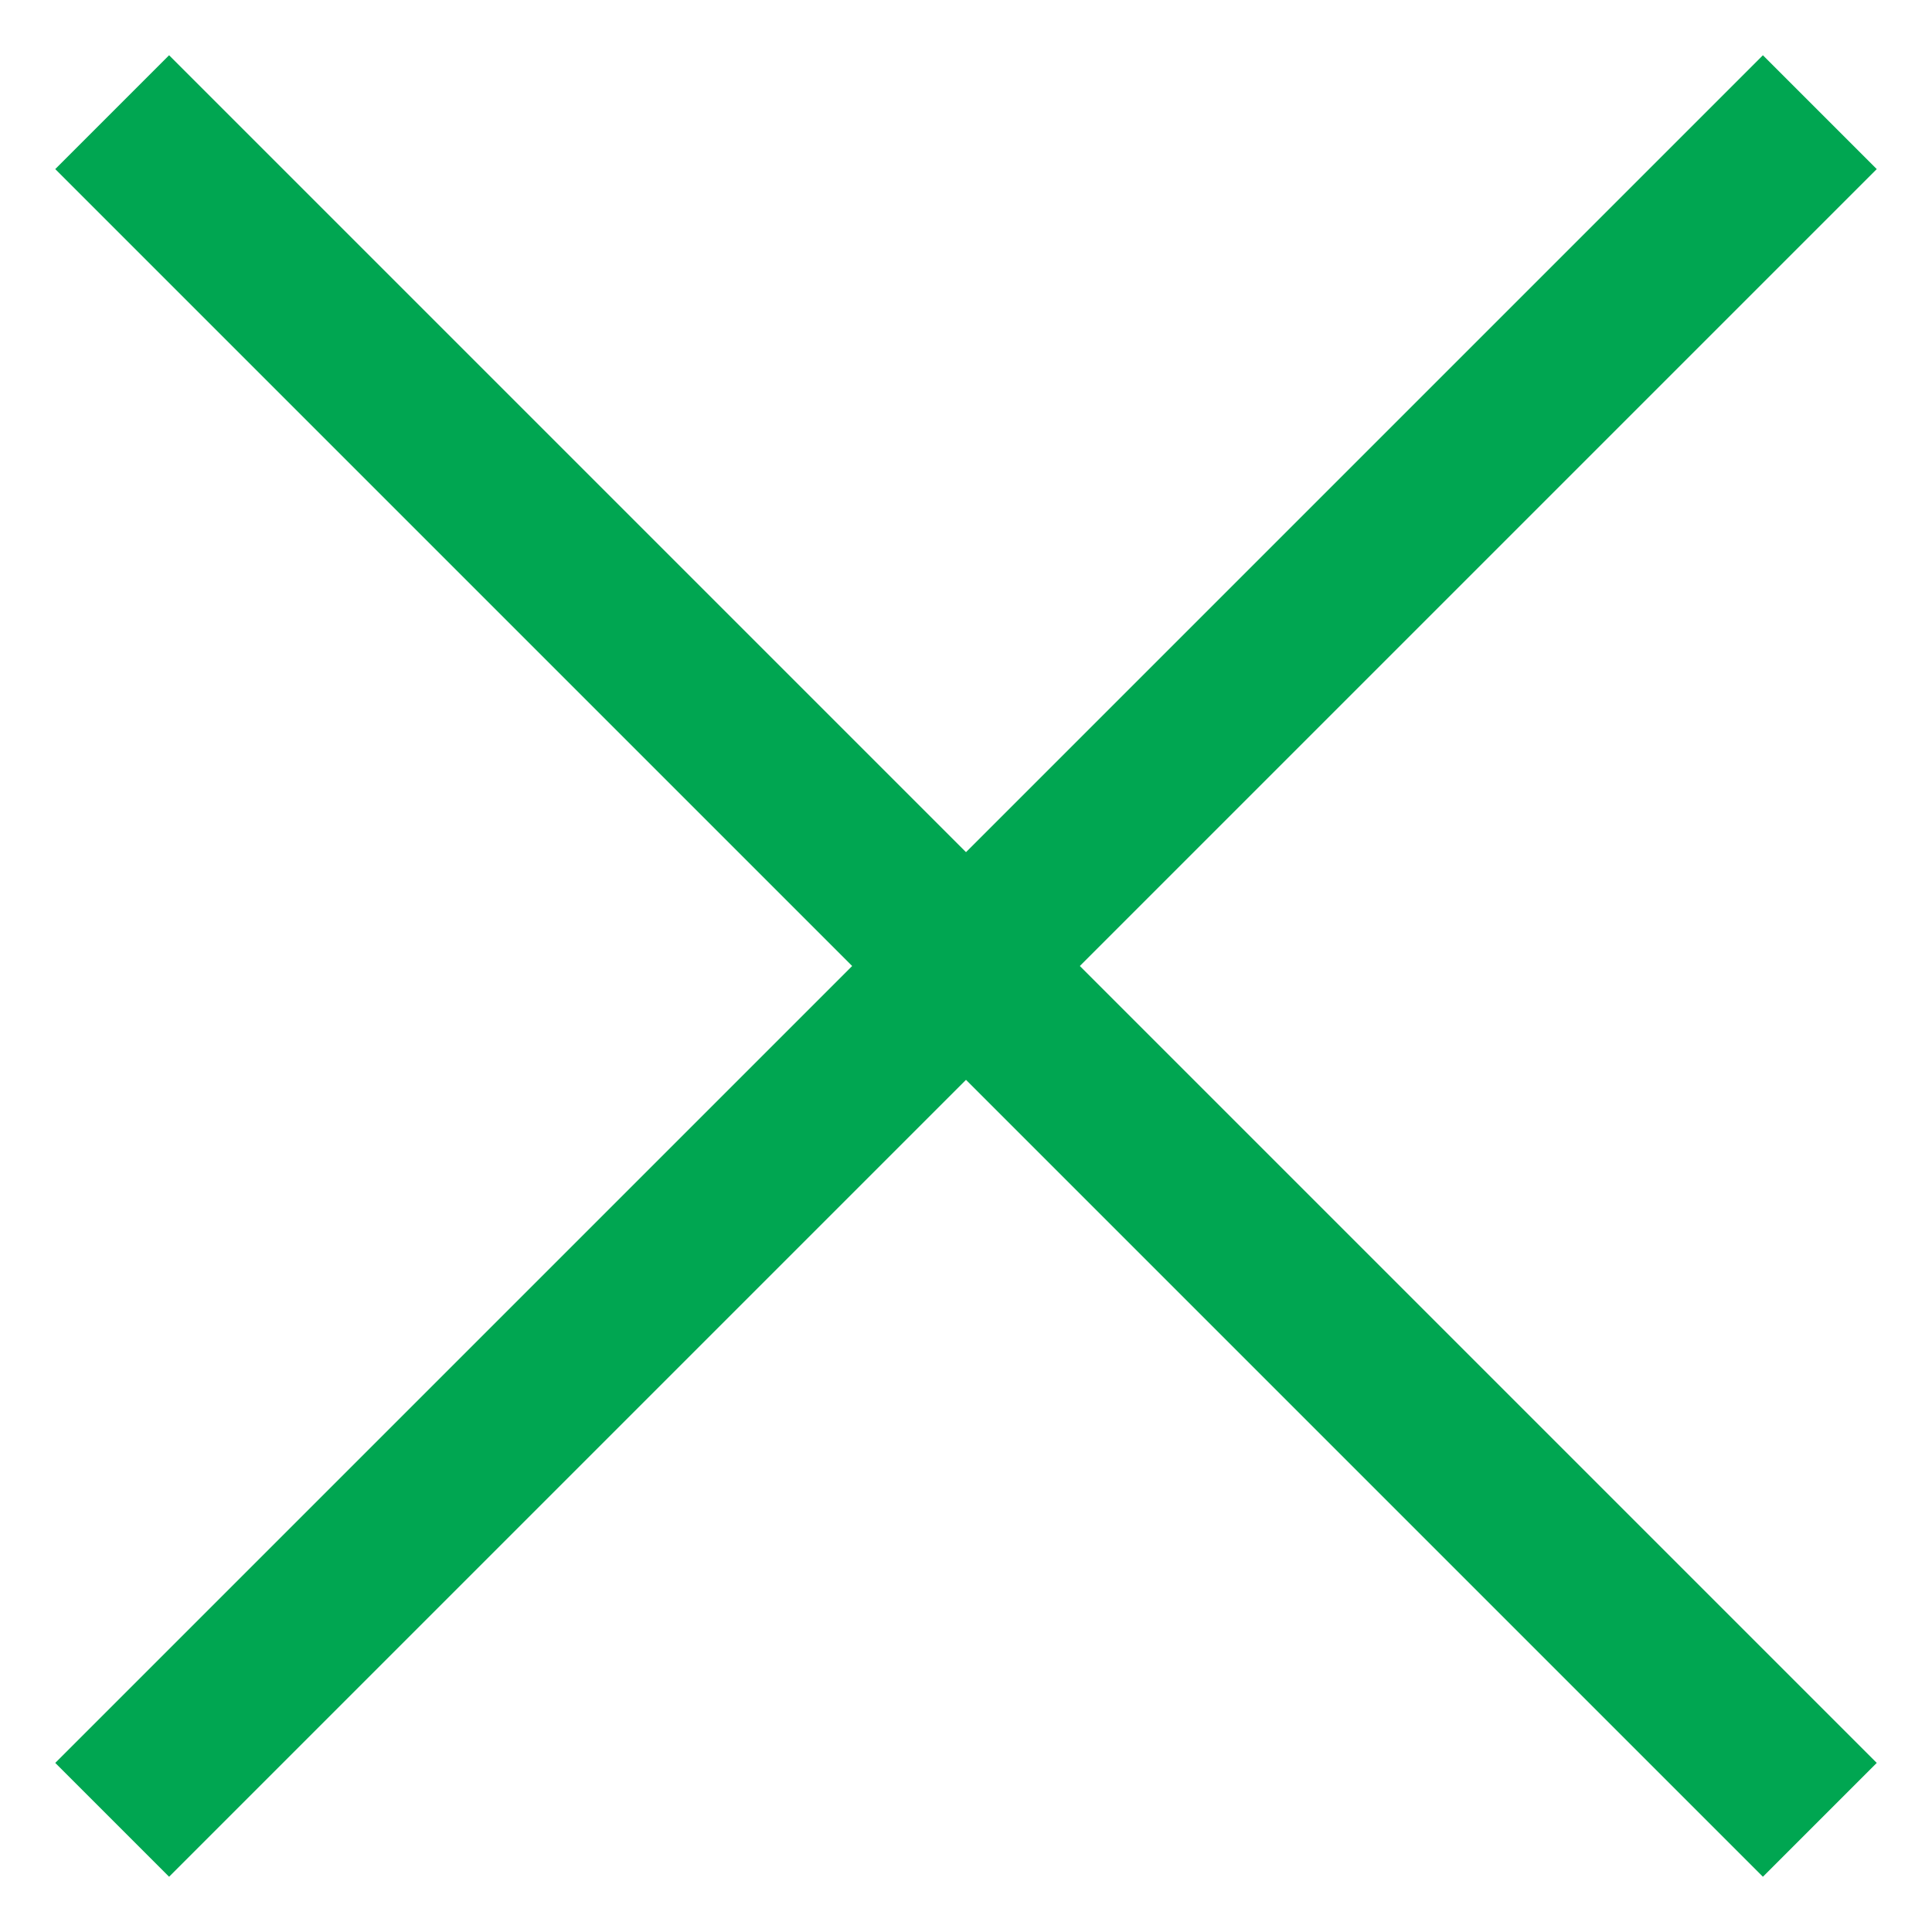
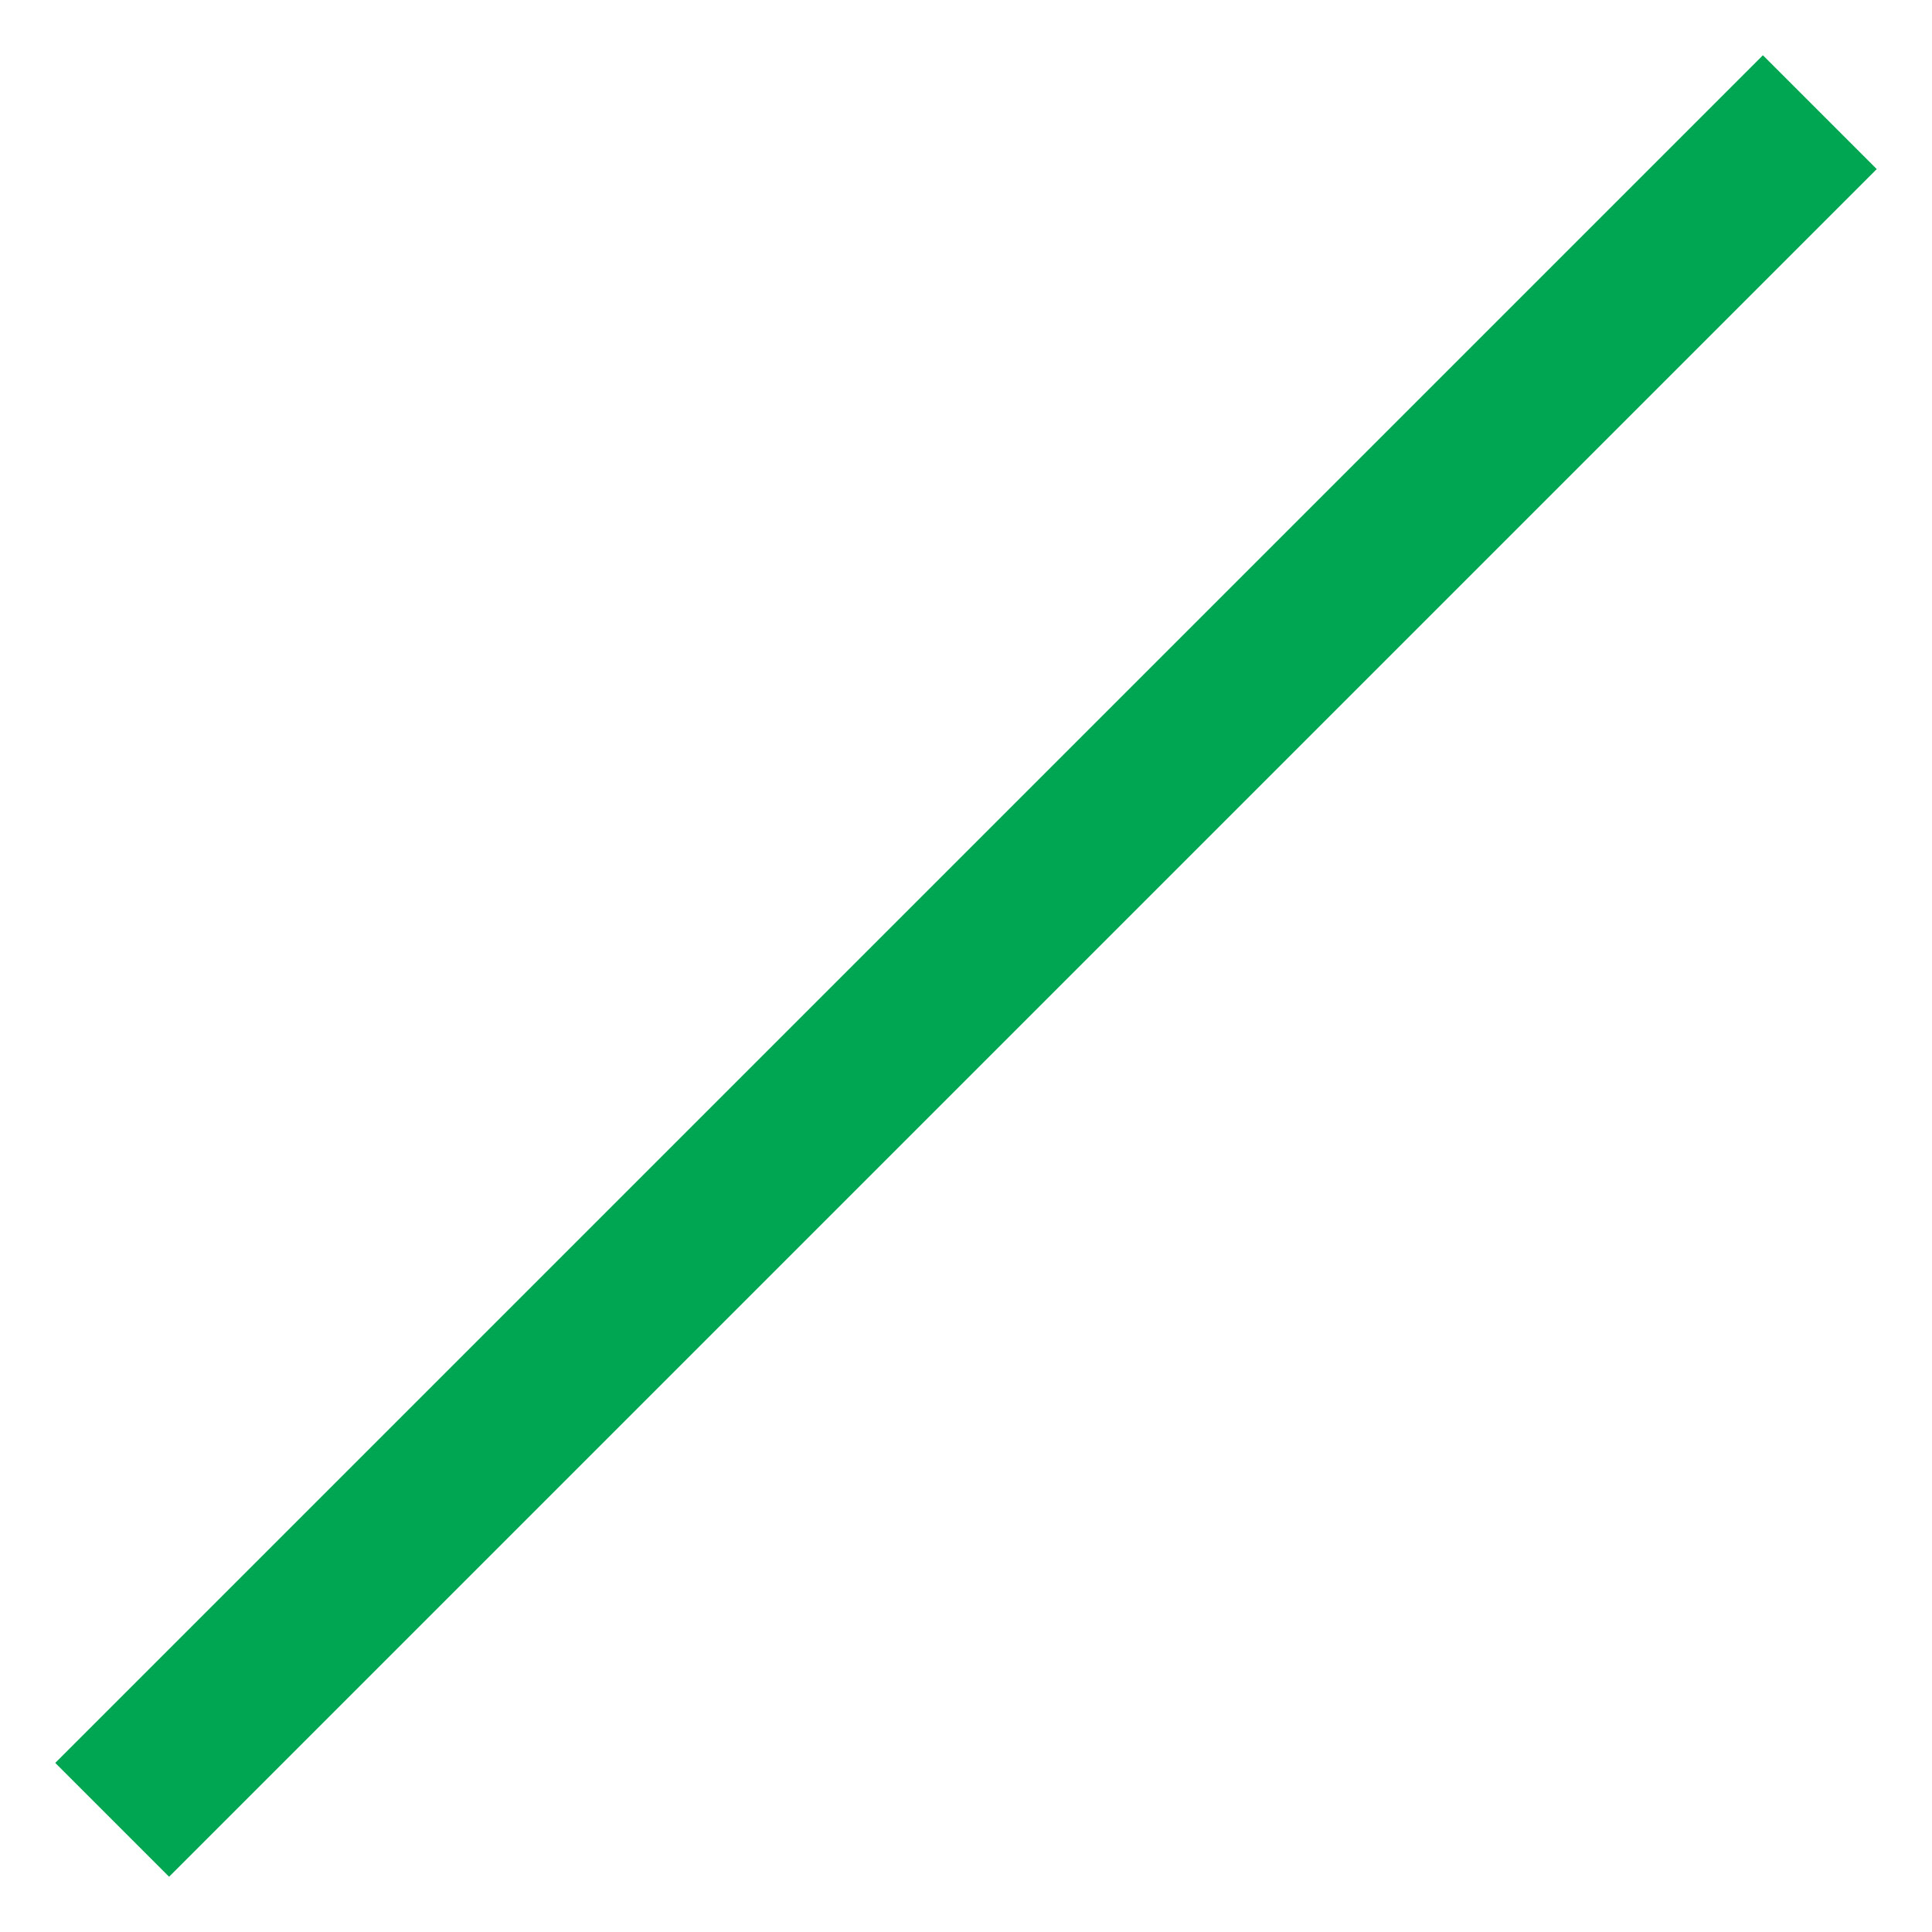
<svg xmlns="http://www.w3.org/2000/svg" width="24px" height="24px" viewBox="0 0 24 24" version="1.1">
  <title>Group 25</title>
  <desc>Created with Sketch.</desc>
  <defs />
  <g id="Health-Screening" stroke="none" stroke-width="1" fill="none" fill-rule="evenodd">
    <g id="Group-25" transform="translate(12, 12) rotate(45) translate(-12, -12) translate(-3, -3)" fill="#00A651" fill-rule="nonzero">
-       <rect id="Rectangle-10" x="0" y="14" width="30" height="2" />
      <rect id="Rectangle-10" transform="translate(15, 15) rotate(90) translate(-15, -15) " x="0" y="14" width="30" height="2" />
    </g>
  </g>
</svg>